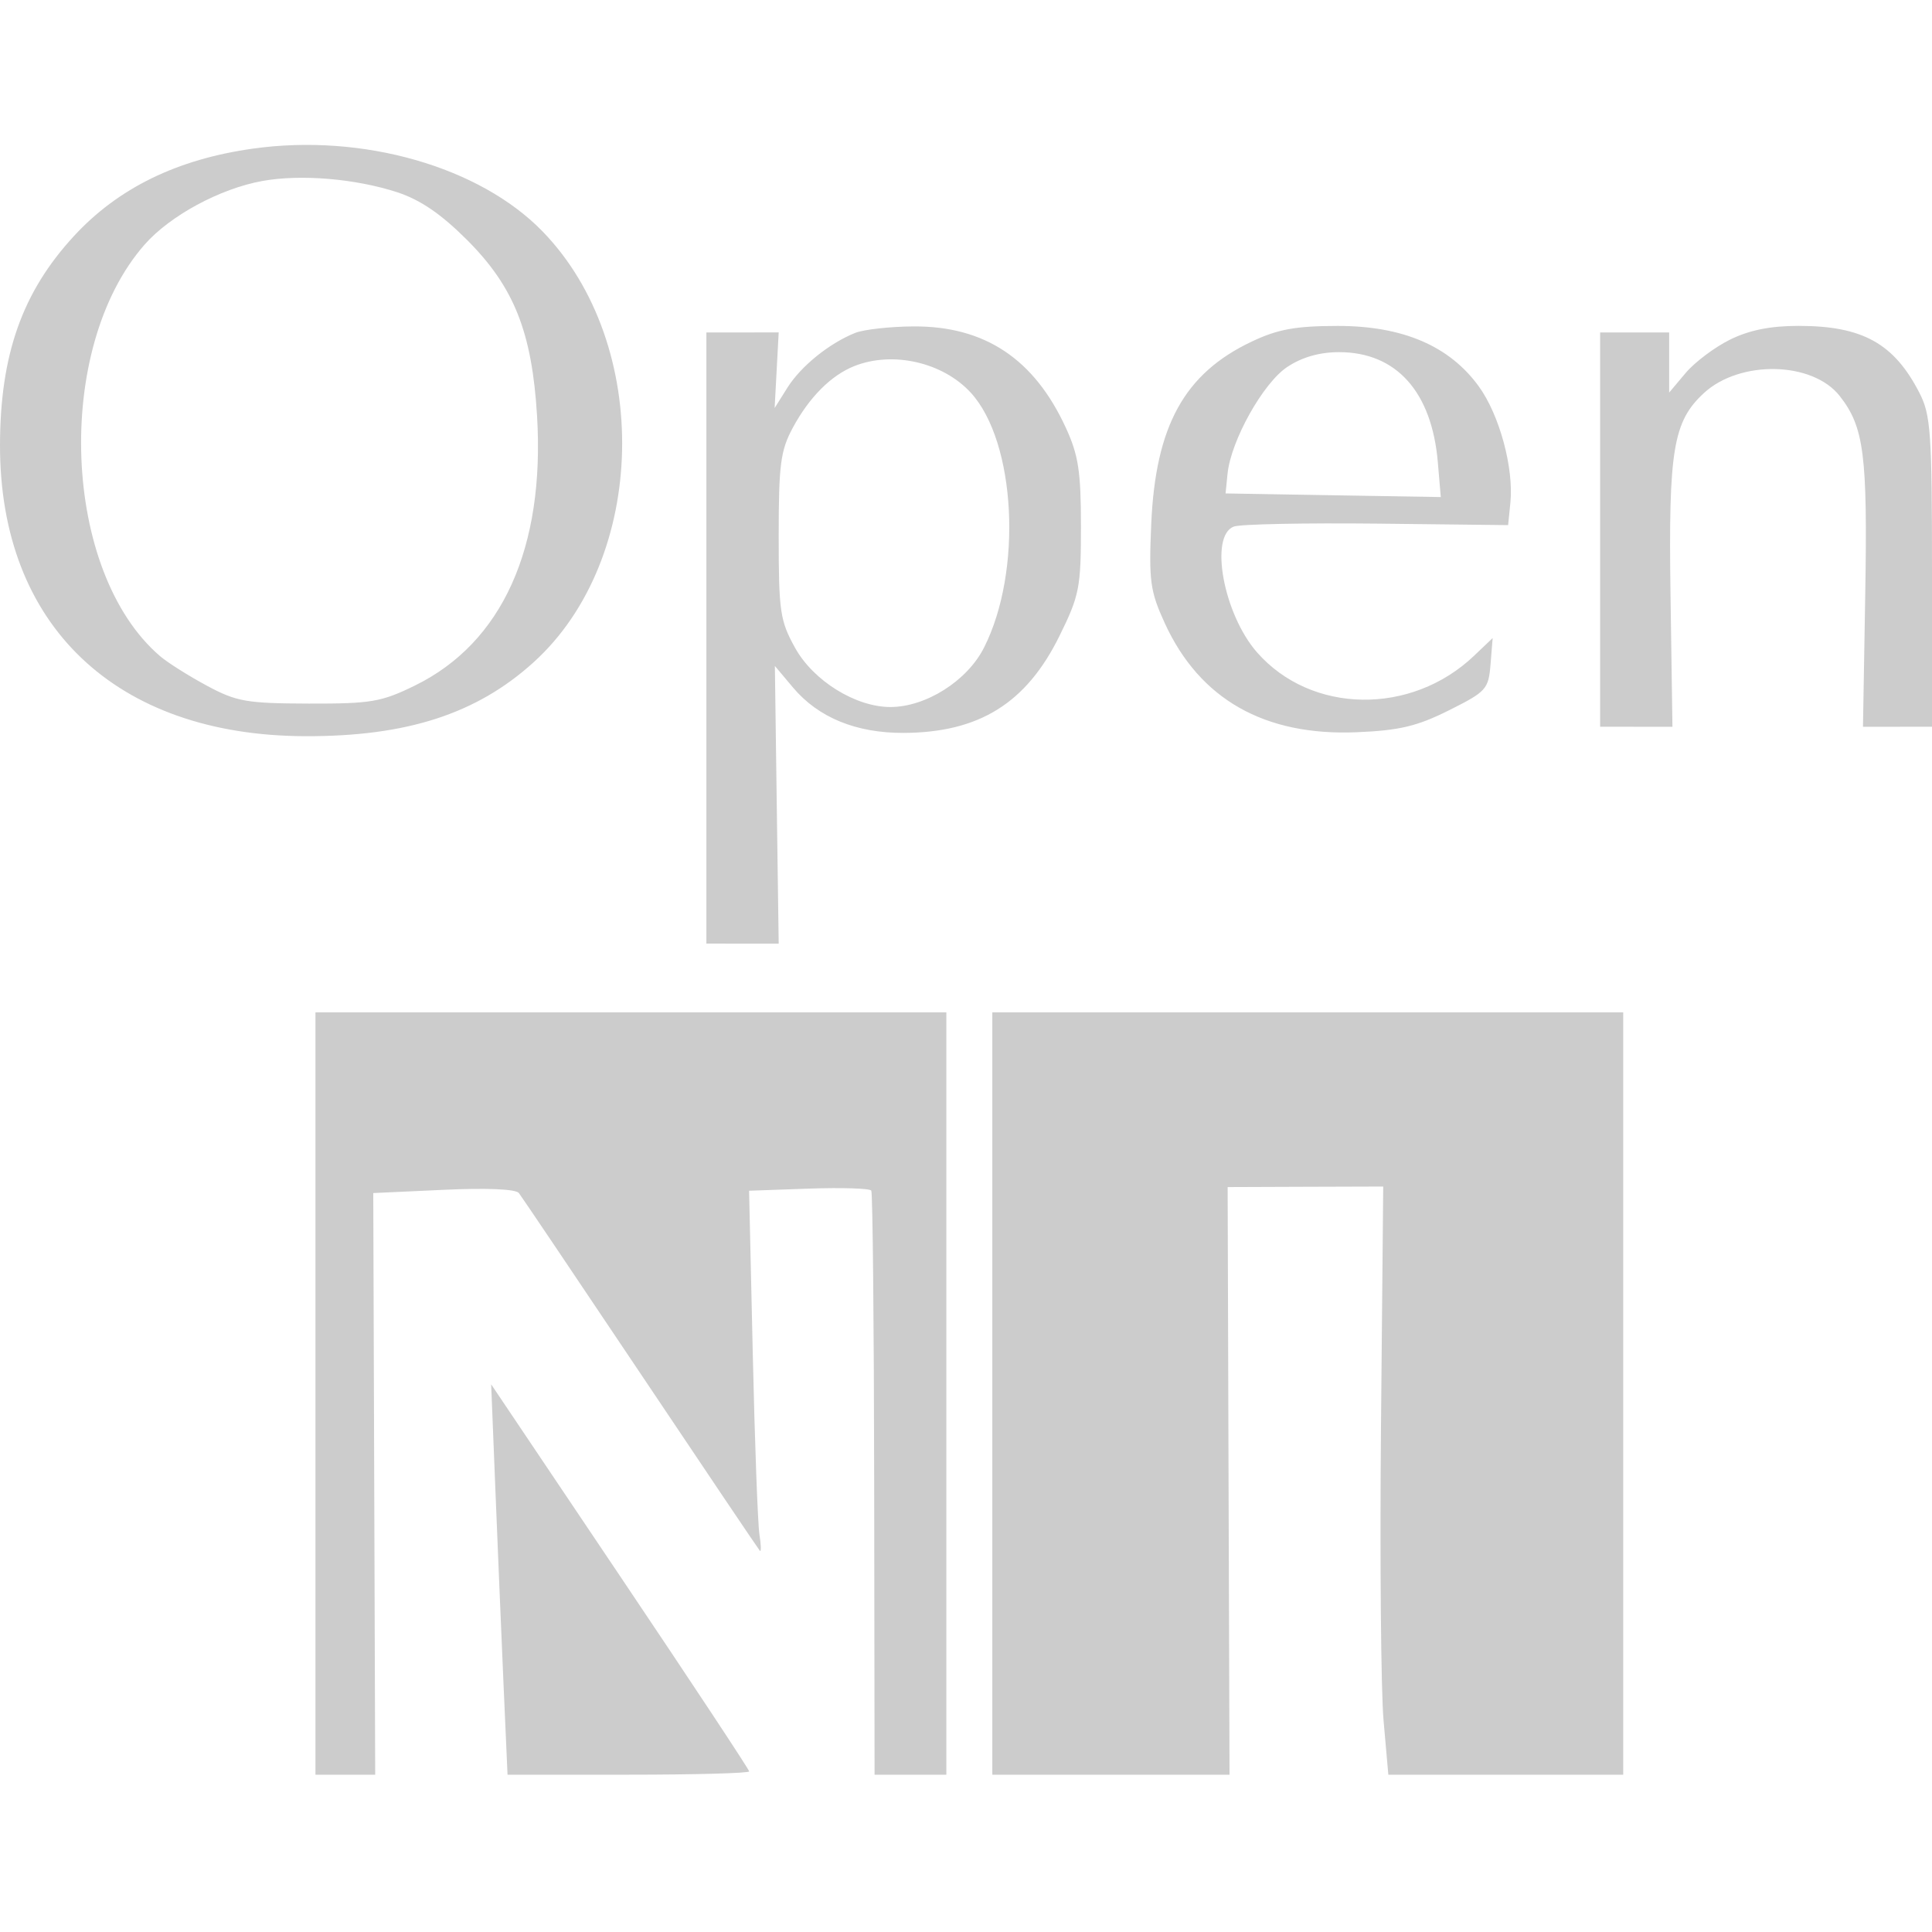
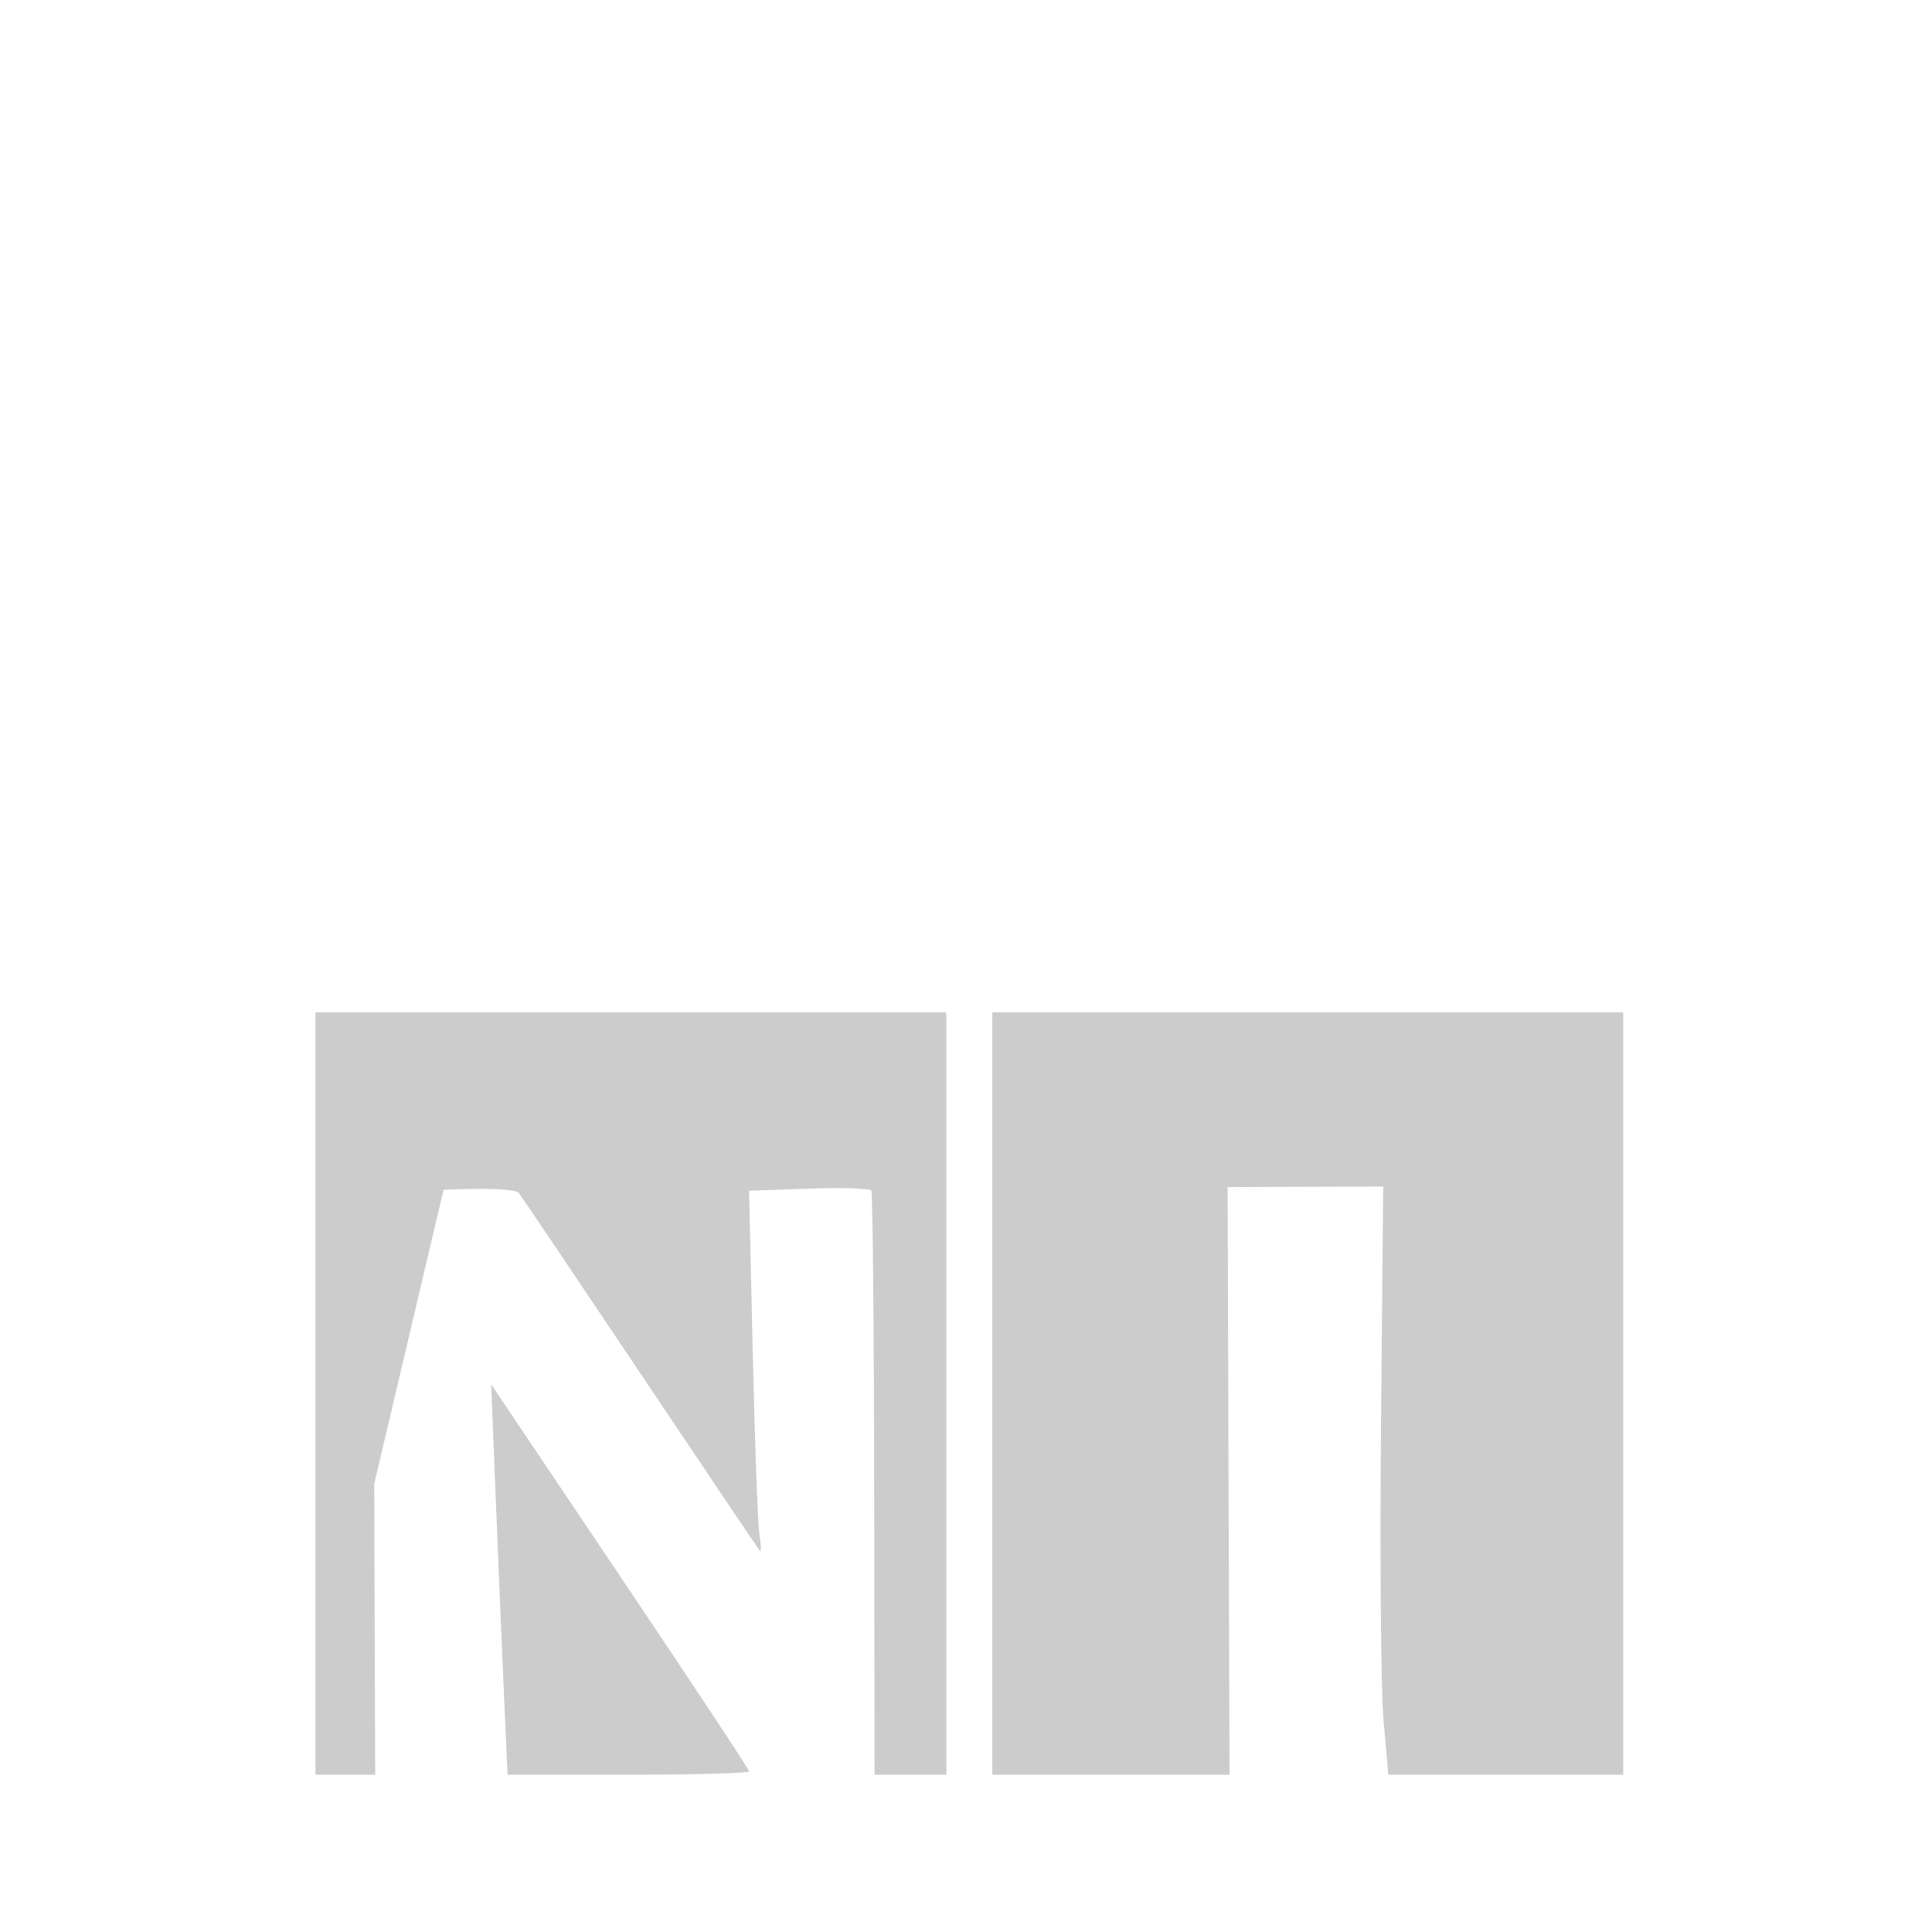
<svg xmlns="http://www.w3.org/2000/svg" width="40" height="40" viewBox="0 0 40 40" fill="none">
-   <path fill-rule="evenodd" clip-rule="evenodd" d="M6.531 28.851V36.743H7.15H7.768L7.748 30.722L7.728 24.701L9.183 24.634C10.075 24.592 10.678 24.618 10.743 24.701C10.801 24.776 11.935 26.46 13.264 28.443C14.592 30.426 15.703 32.075 15.732 32.107C15.762 32.139 15.758 31.986 15.723 31.767C15.689 31.548 15.626 29.858 15.585 28.011L15.509 24.653L16.748 24.609C17.43 24.585 18.011 24.604 18.039 24.65C18.068 24.697 18.095 27.437 18.099 30.739L18.107 36.743H18.85H19.593V28.851V20.96H13.062H6.531V28.851ZM20.545 28.851V36.743H23.001H25.456L25.436 30.66L25.417 24.577L27.027 24.571L28.638 24.566L28.592 29.532C28.567 32.263 28.591 35.003 28.645 35.62L28.744 36.743H31.176H33.607V28.851V20.96H27.076H20.545V28.851ZM10.256 30.831C10.304 32.025 10.38 33.843 10.425 34.872L10.508 36.743H13.009C14.385 36.743 15.511 36.712 15.511 36.675C15.511 36.638 14.309 34.82 12.84 32.635L10.169 28.661L10.256 30.831Z" fill="#CCCCCC" />
-   <path fill-rule="evenodd" clip-rule="evenodd" d="M5.237 3.077C3.669 3.296 2.447 3.893 1.531 4.887C0.46 6.048 0.003 7.343 8.33694e-06 9.216C-0.005 12.946 2.395 15.233 6.325 15.242C8.421 15.248 9.865 14.781 11.043 13.716C13.413 11.575 13.507 7.131 11.232 4.79C9.929 3.45 7.51 2.758 5.237 3.077ZM5.432 3.747C4.553 3.906 3.52 4.465 2.993 5.065C1.106 7.215 1.283 11.853 3.319 13.589C3.476 13.722 3.91 13.996 4.284 14.197C4.897 14.527 5.106 14.563 6.393 14.567C7.685 14.57 7.896 14.534 8.595 14.191C10.397 13.306 11.284 11.344 11.119 8.609C11.014 6.874 10.642 5.94 9.669 4.967C9.136 4.434 8.704 4.138 8.229 3.982C7.365 3.699 6.228 3.603 5.432 3.747ZM17.706 6.892C17.168 7.108 16.585 7.579 16.304 8.024L16.038 8.448L16.08 7.665L16.122 6.882L15.373 6.883L14.625 6.883V13.21V19.536L15.373 19.537L16.122 19.537L16.082 16.663L16.043 13.788L16.417 14.233C16.941 14.856 17.723 15.177 18.707 15.174C20.272 15.168 21.25 14.559 21.937 13.163C22.348 12.329 22.38 12.163 22.38 10.899C22.38 9.764 22.328 9.422 22.067 8.856C21.411 7.429 20.387 6.749 18.911 6.758C18.424 6.761 17.882 6.822 17.706 6.892ZM25.918 7.071C24.521 7.731 23.923 8.817 23.835 10.851C23.784 12.03 23.813 12.241 24.115 12.901C24.837 14.478 26.181 15.241 28.095 15.16C28.974 15.123 29.34 15.036 30 14.706C30.773 14.319 30.818 14.27 30.86 13.754L30.904 13.21L30.52 13.576C29.218 14.817 27.148 14.785 26.026 13.507C25.333 12.717 25.033 11.098 25.544 10.902C25.675 10.852 27.006 10.825 28.503 10.841L31.224 10.872L31.271 10.408C31.343 9.689 31.045 8.59 30.617 8C30.009 7.161 29.041 6.747 27.694 6.748C26.826 6.749 26.456 6.816 25.918 7.071ZM35.816 7.033C35.498 7.19 35.085 7.501 34.898 7.724L34.558 8.128V7.506V6.883H33.843H33.129V10.965V15.046L33.877 15.047L34.626 15.047L34.586 12.292C34.543 9.318 34.641 8.728 35.275 8.14C36.021 7.45 37.524 7.48 38.088 8.197C38.593 8.839 38.667 9.415 38.618 12.296L38.571 15.047H39.286L40 15.046V11.844C40 8.963 39.974 8.59 39.741 8.136C39.214 7.109 38.561 6.747 37.236 6.747C36.655 6.747 36.215 6.835 35.816 7.033ZM26.652 7.597C26.152 7.928 25.485 9.12 25.415 9.808L25.374 10.216L27.602 10.254L29.83 10.291L29.769 9.573C29.645 8.112 28.909 7.291 27.725 7.291C27.32 7.291 26.959 7.394 26.652 7.597ZM17.686 7.58C17.205 7.772 16.755 8.224 16.414 8.856C16.159 9.33 16.122 9.619 16.122 11.101C16.122 12.661 16.15 12.852 16.462 13.414C16.841 14.096 17.715 14.638 18.434 14.638C19.17 14.638 20.024 14.097 20.372 13.41C21.174 11.831 21.034 9.146 20.097 8.128C19.518 7.499 18.481 7.263 17.686 7.58Z" fill="#CCCCCC" />
+   <path fill-rule="evenodd" clip-rule="evenodd" d="M6.531 28.851V36.743H7.15H7.768L7.748 30.722L9.183 24.634C10.075 24.592 10.678 24.618 10.743 24.701C10.801 24.776 11.935 26.46 13.264 28.443C14.592 30.426 15.703 32.075 15.732 32.107C15.762 32.139 15.758 31.986 15.723 31.767C15.689 31.548 15.626 29.858 15.585 28.011L15.509 24.653L16.748 24.609C17.43 24.585 18.011 24.604 18.039 24.65C18.068 24.697 18.095 27.437 18.099 30.739L18.107 36.743H18.85H19.593V28.851V20.96H13.062H6.531V28.851ZM20.545 28.851V36.743H23.001H25.456L25.436 30.66L25.417 24.577L27.027 24.571L28.638 24.566L28.592 29.532C28.567 32.263 28.591 35.003 28.645 35.62L28.744 36.743H31.176H33.607V28.851V20.96H27.076H20.545V28.851ZM10.256 30.831C10.304 32.025 10.38 33.843 10.425 34.872L10.508 36.743H13.009C14.385 36.743 15.511 36.712 15.511 36.675C15.511 36.638 14.309 34.82 12.84 32.635L10.169 28.661L10.256 30.831Z" fill="#CCCCCC" />
</svg>